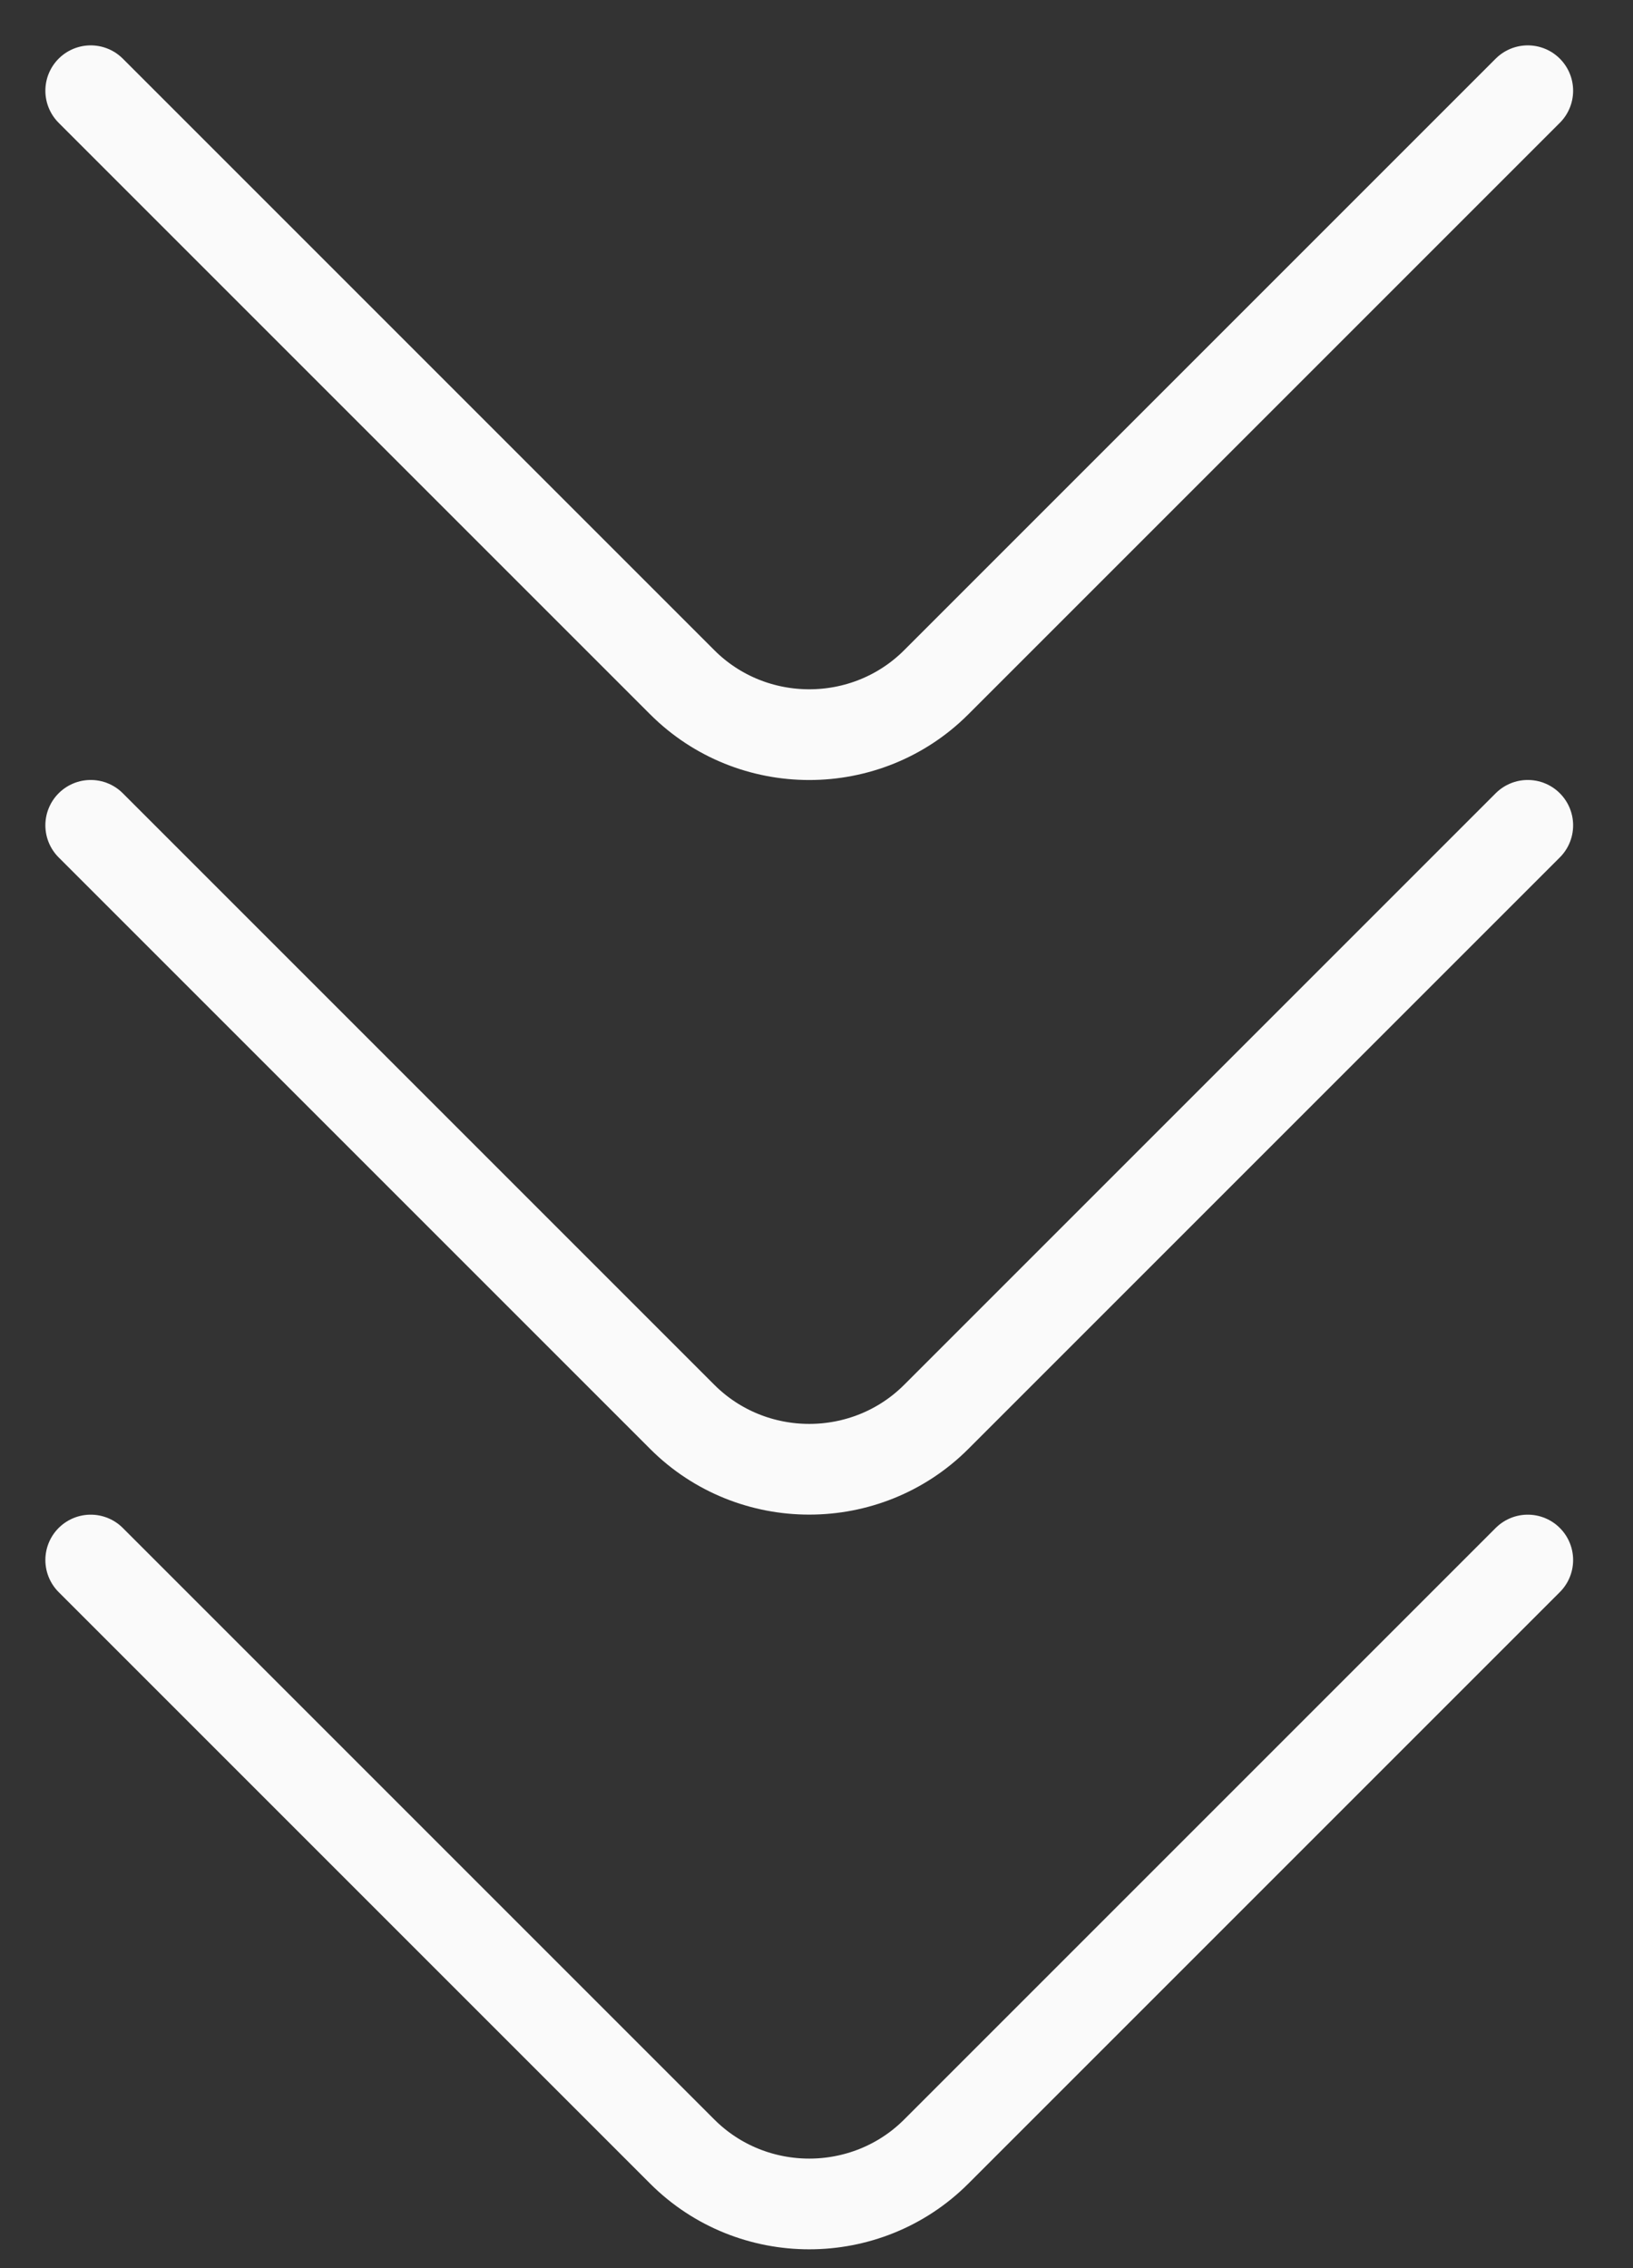
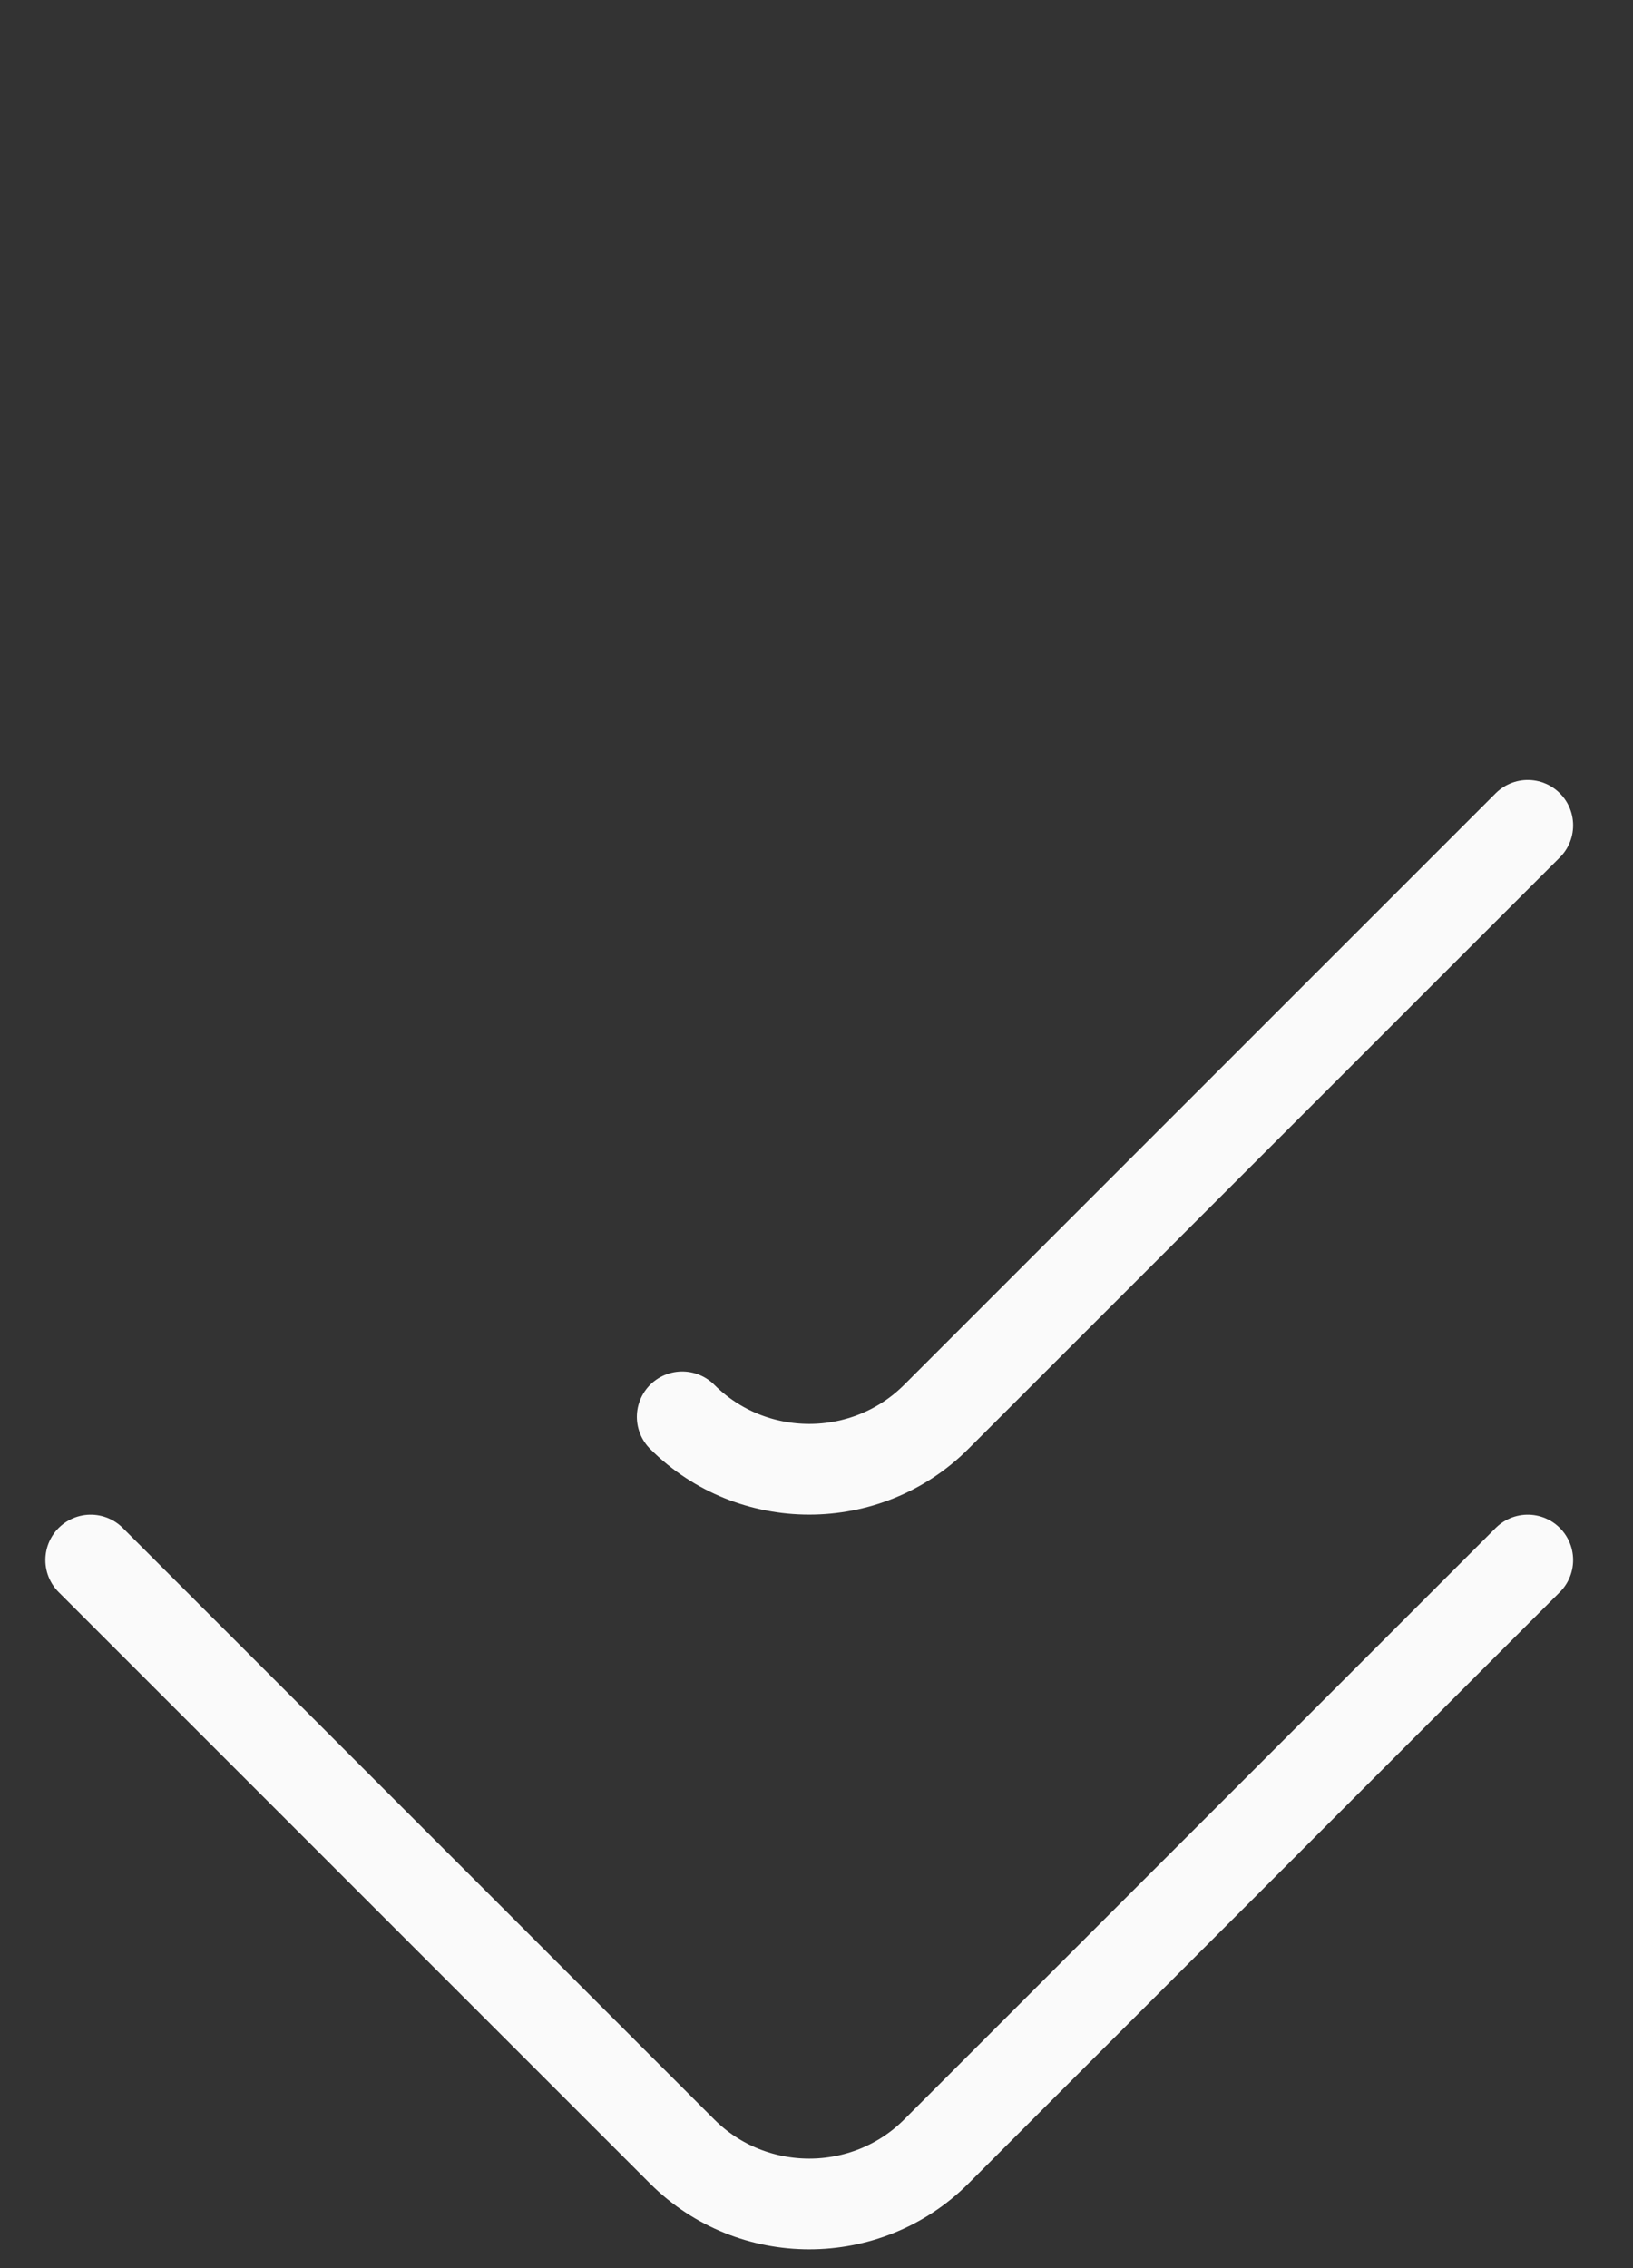
<svg xmlns="http://www.w3.org/2000/svg" width="18" height="25" viewBox="0 0 18 25" fill="none">
  <rect x="0" y="0" width="18" height="25" fill="#333333" stroke="none" />
-   <path d="M16.84 1L10.32 7.52C9.55 8.29 8.29 8.29 7.52 7.52L1 1" stroke="#FAFAFA" stroke-miterlimit="10" stroke-linecap="round" stroke-linejoin="round" />
-   <path d="M16.84 9.097L10.32 15.617C9.55 16.387 8.29 16.387 7.52 15.617L1 9.097" stroke="#FAFAFA" stroke-miterlimit="10" stroke-linecap="round" stroke-linejoin="round" />
+   <path d="M16.84 9.097L10.32 15.617C9.55 16.387 8.29 16.387 7.52 15.617" stroke="#FAFAFA" stroke-miterlimit="10" stroke-linecap="round" stroke-linejoin="round" />
  <path d="M16.84 17.195L10.32 23.715C9.55 24.485 8.29 24.485 7.52 23.715L1 17.195" stroke="#FAFAFA" stroke-miterlimit="10" stroke-linecap="round" stroke-linejoin="round" />
</svg>